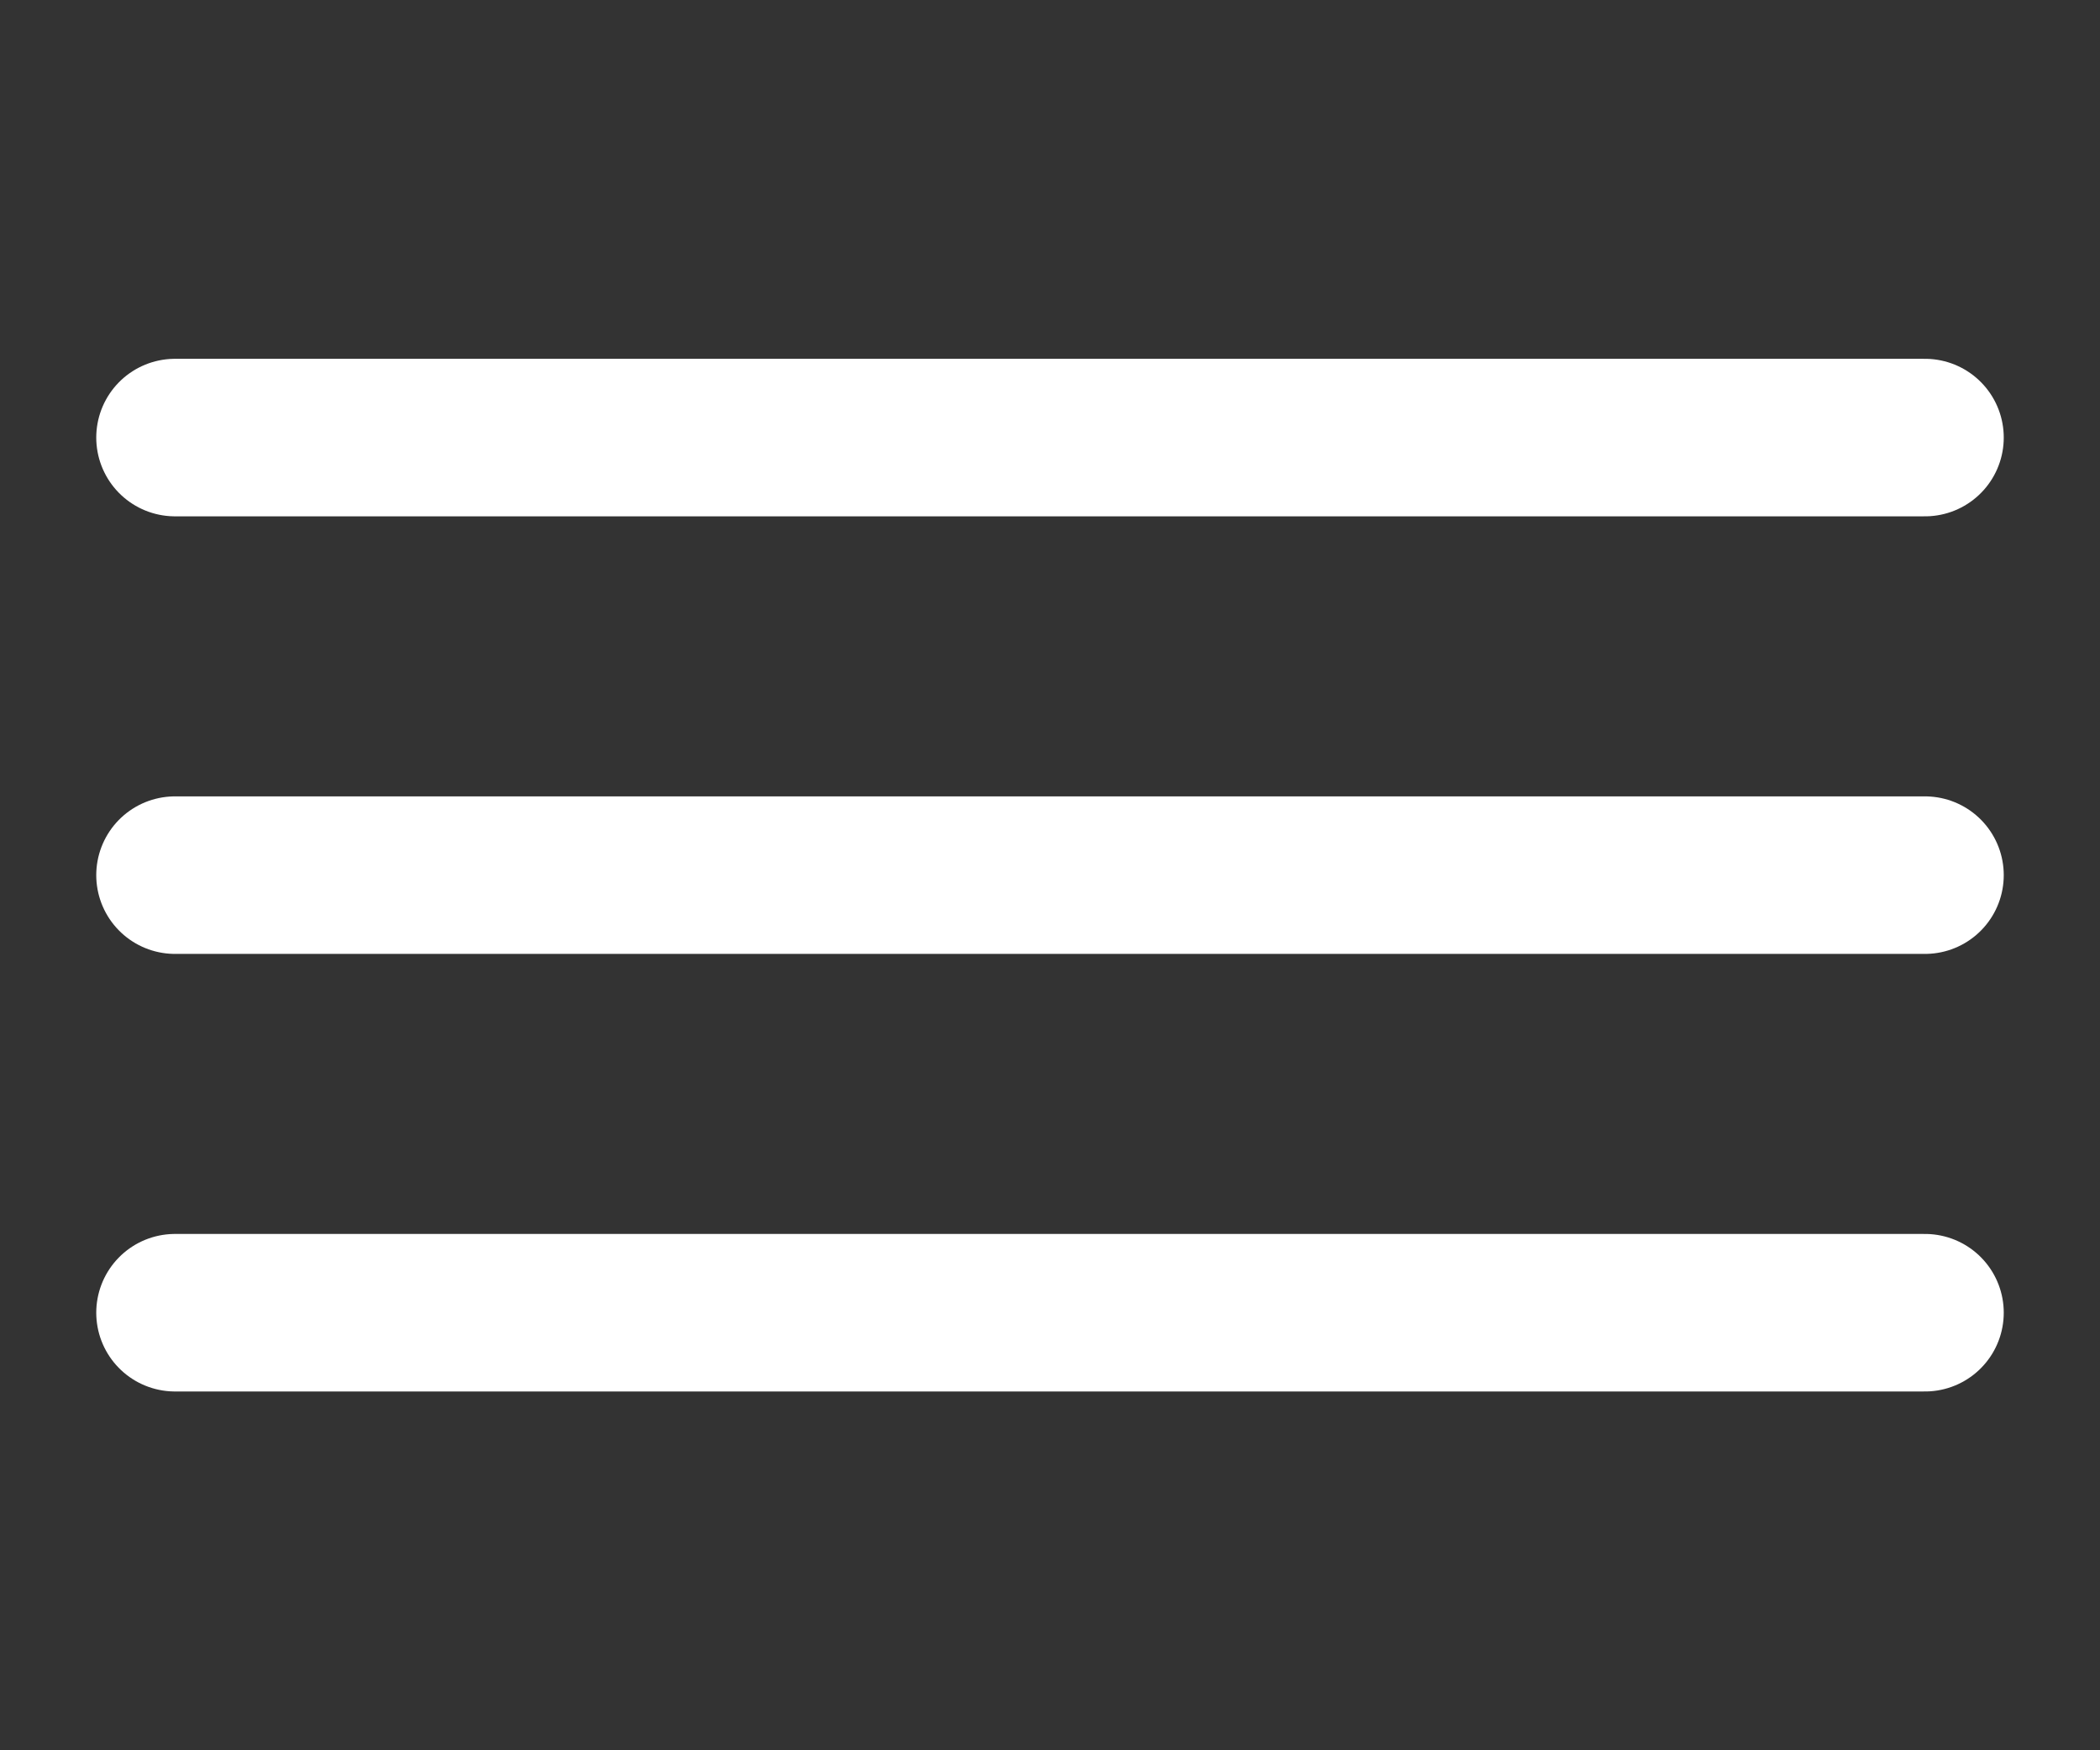
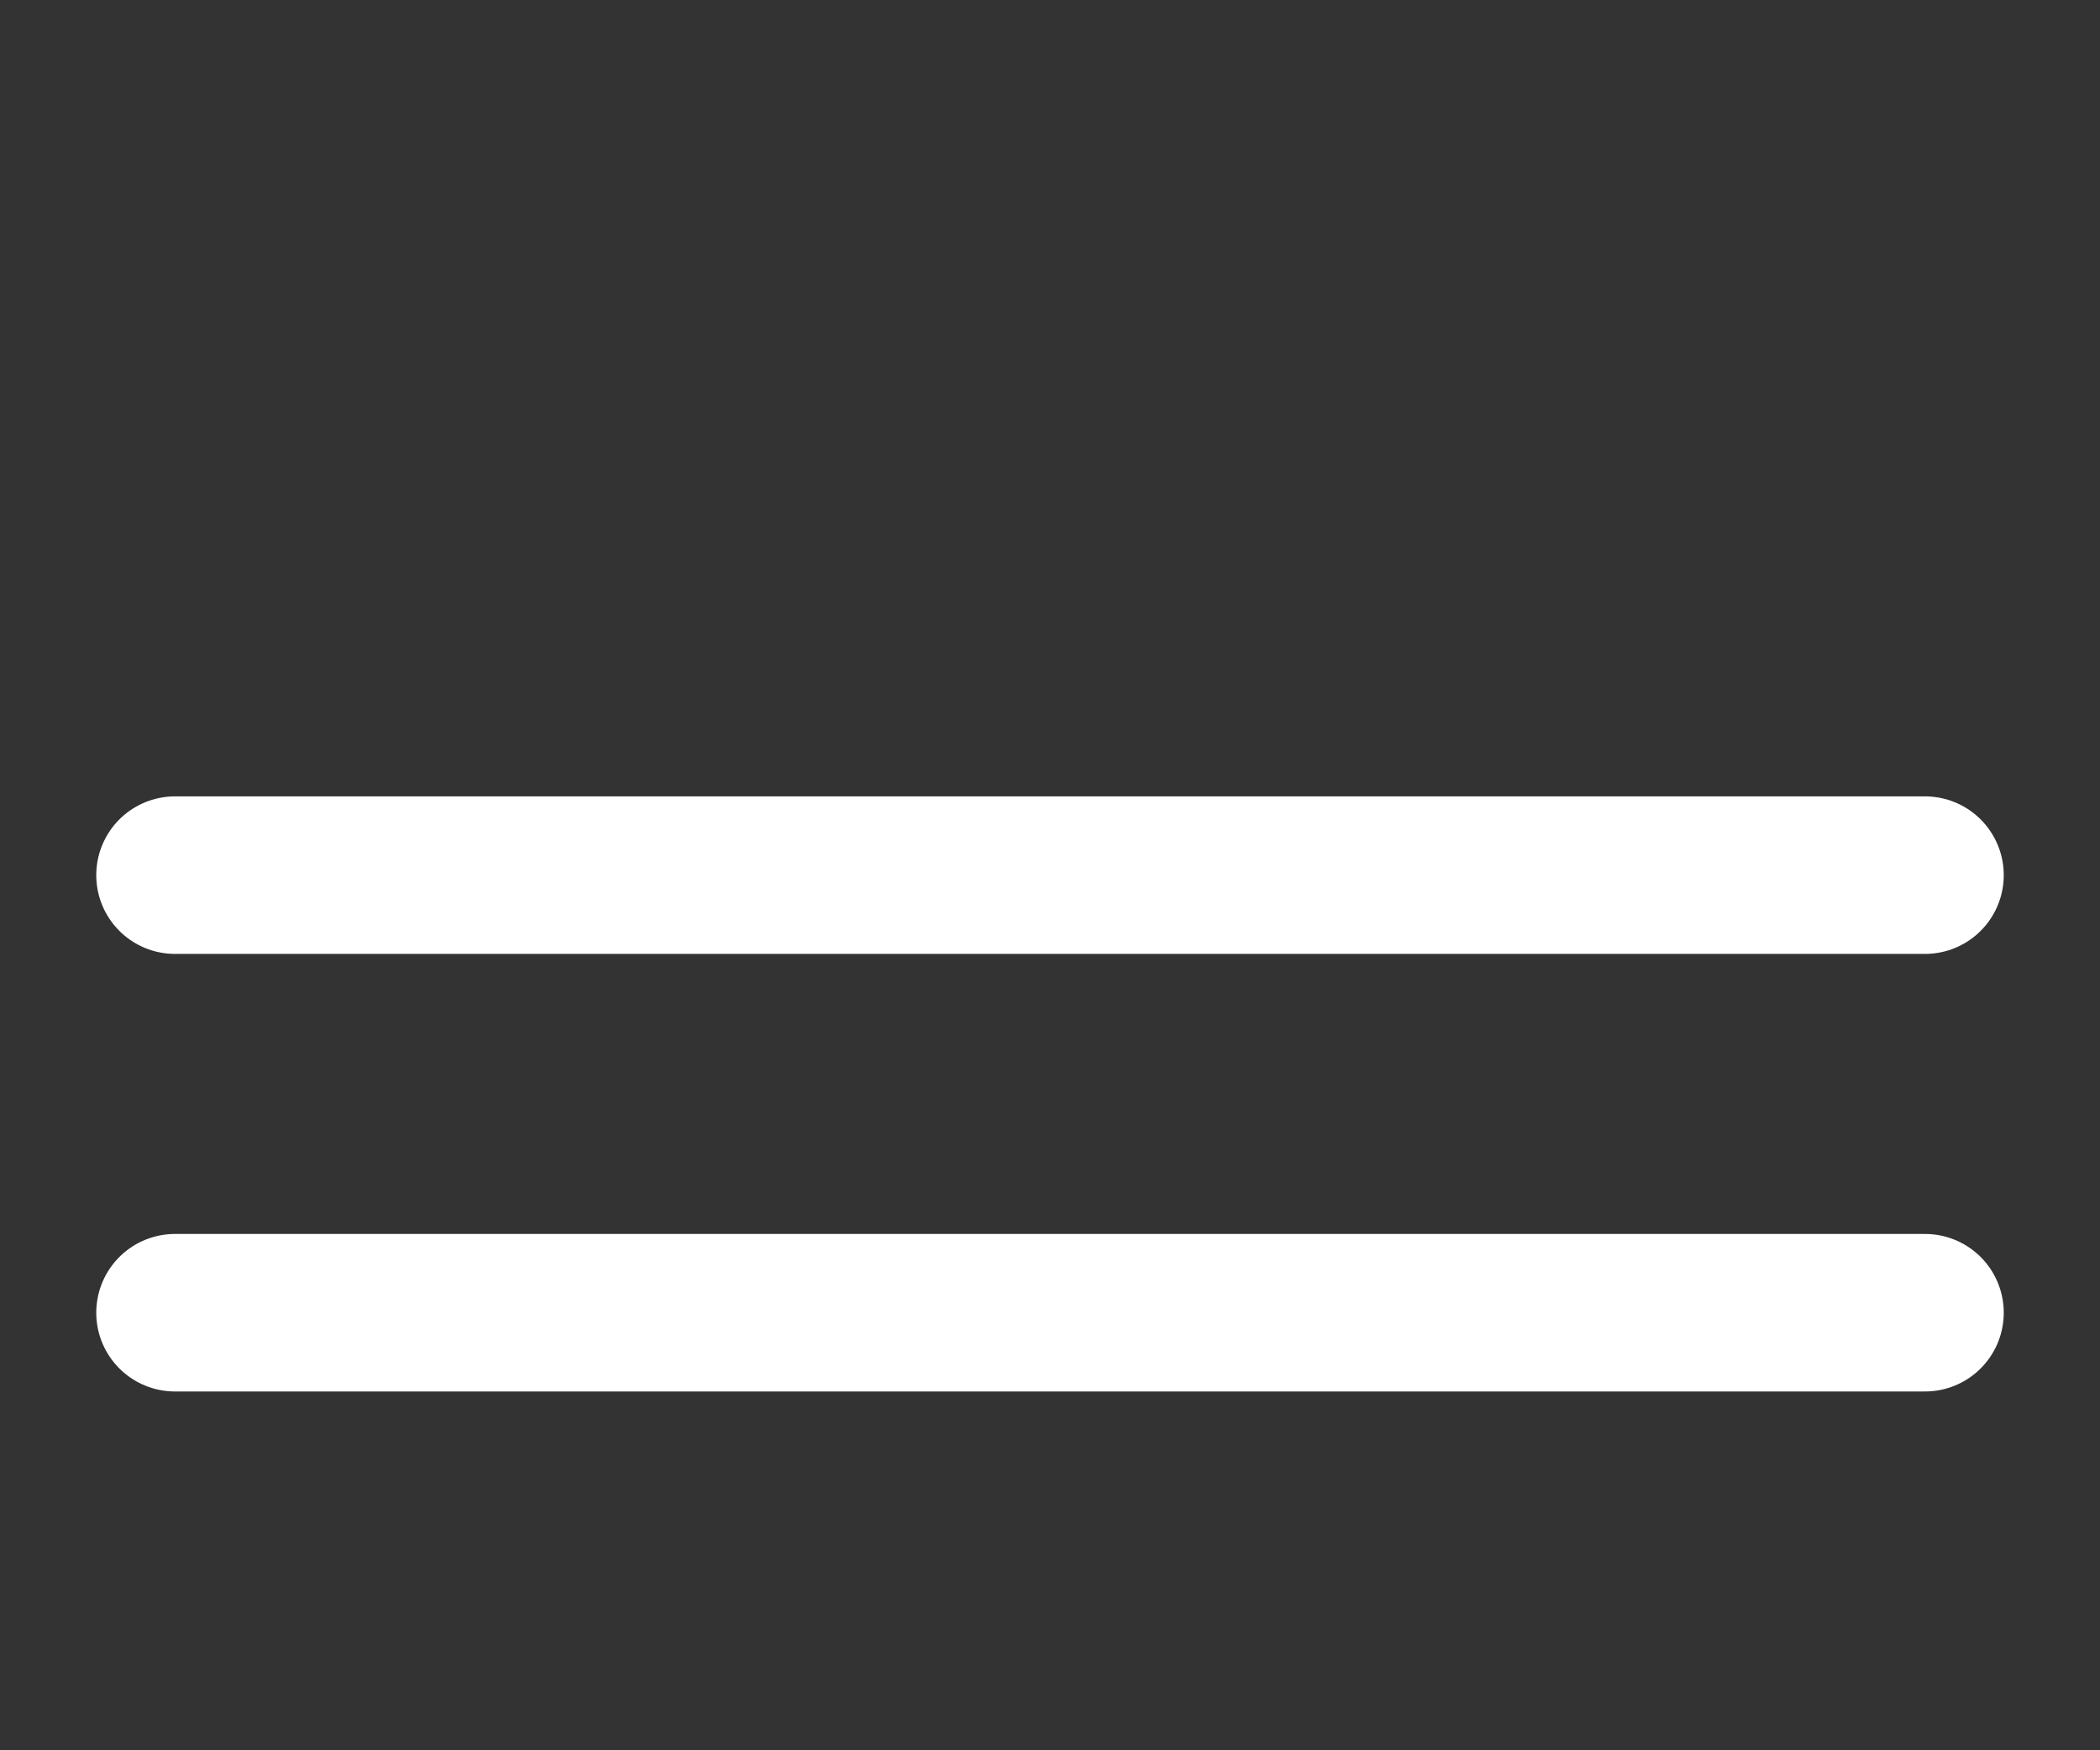
<svg xmlns="http://www.w3.org/2000/svg" version="1.1" viewBox="0 0 120 100">
  <rect x="0" y="0" width="120" height="100" fill="#333333" stroke="none" />
-   <line x1="10" y1="25" x2="110" y2="25" stroke-width="9" stroke-linecap="round" stroke="white" />
  <line x1="10" y1="50" x2="110" y2="50" stroke-width="9" stroke-linecap="round" stroke="white" />
  <line x1="10" y1="75" x2="110" y2="75" stroke-width="9" stroke-linecap="round" stroke="white" />
</svg>